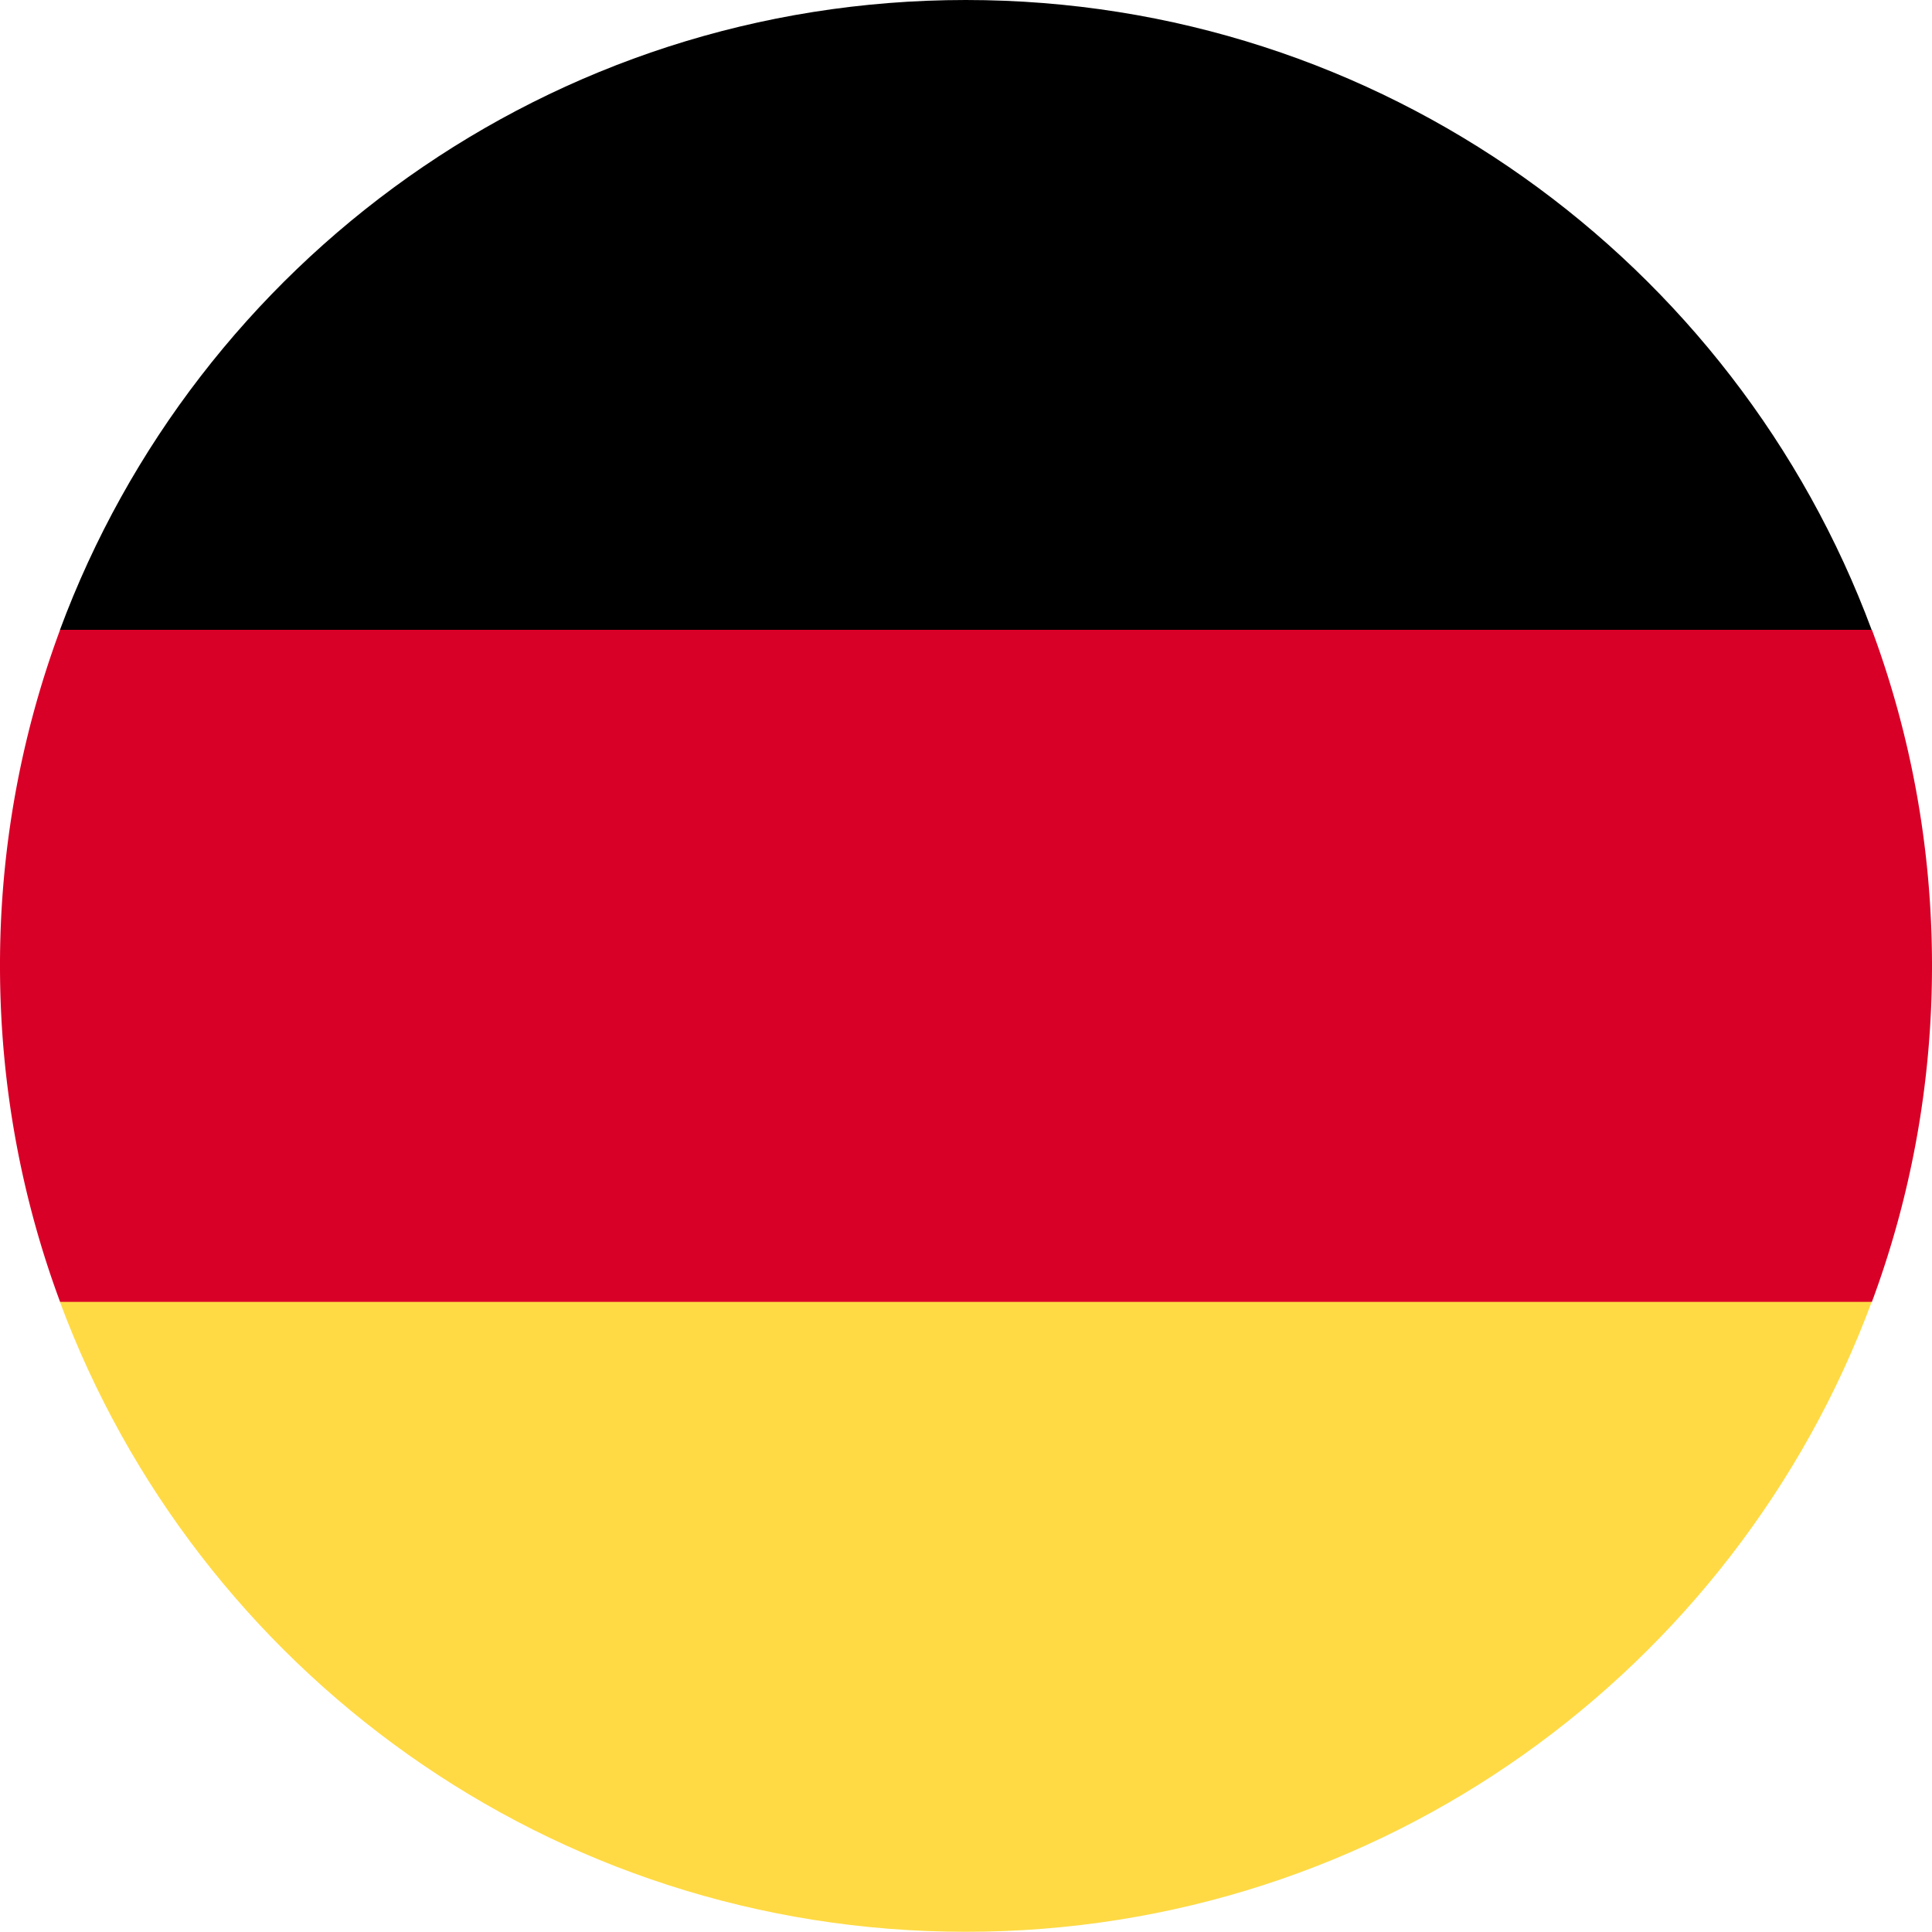
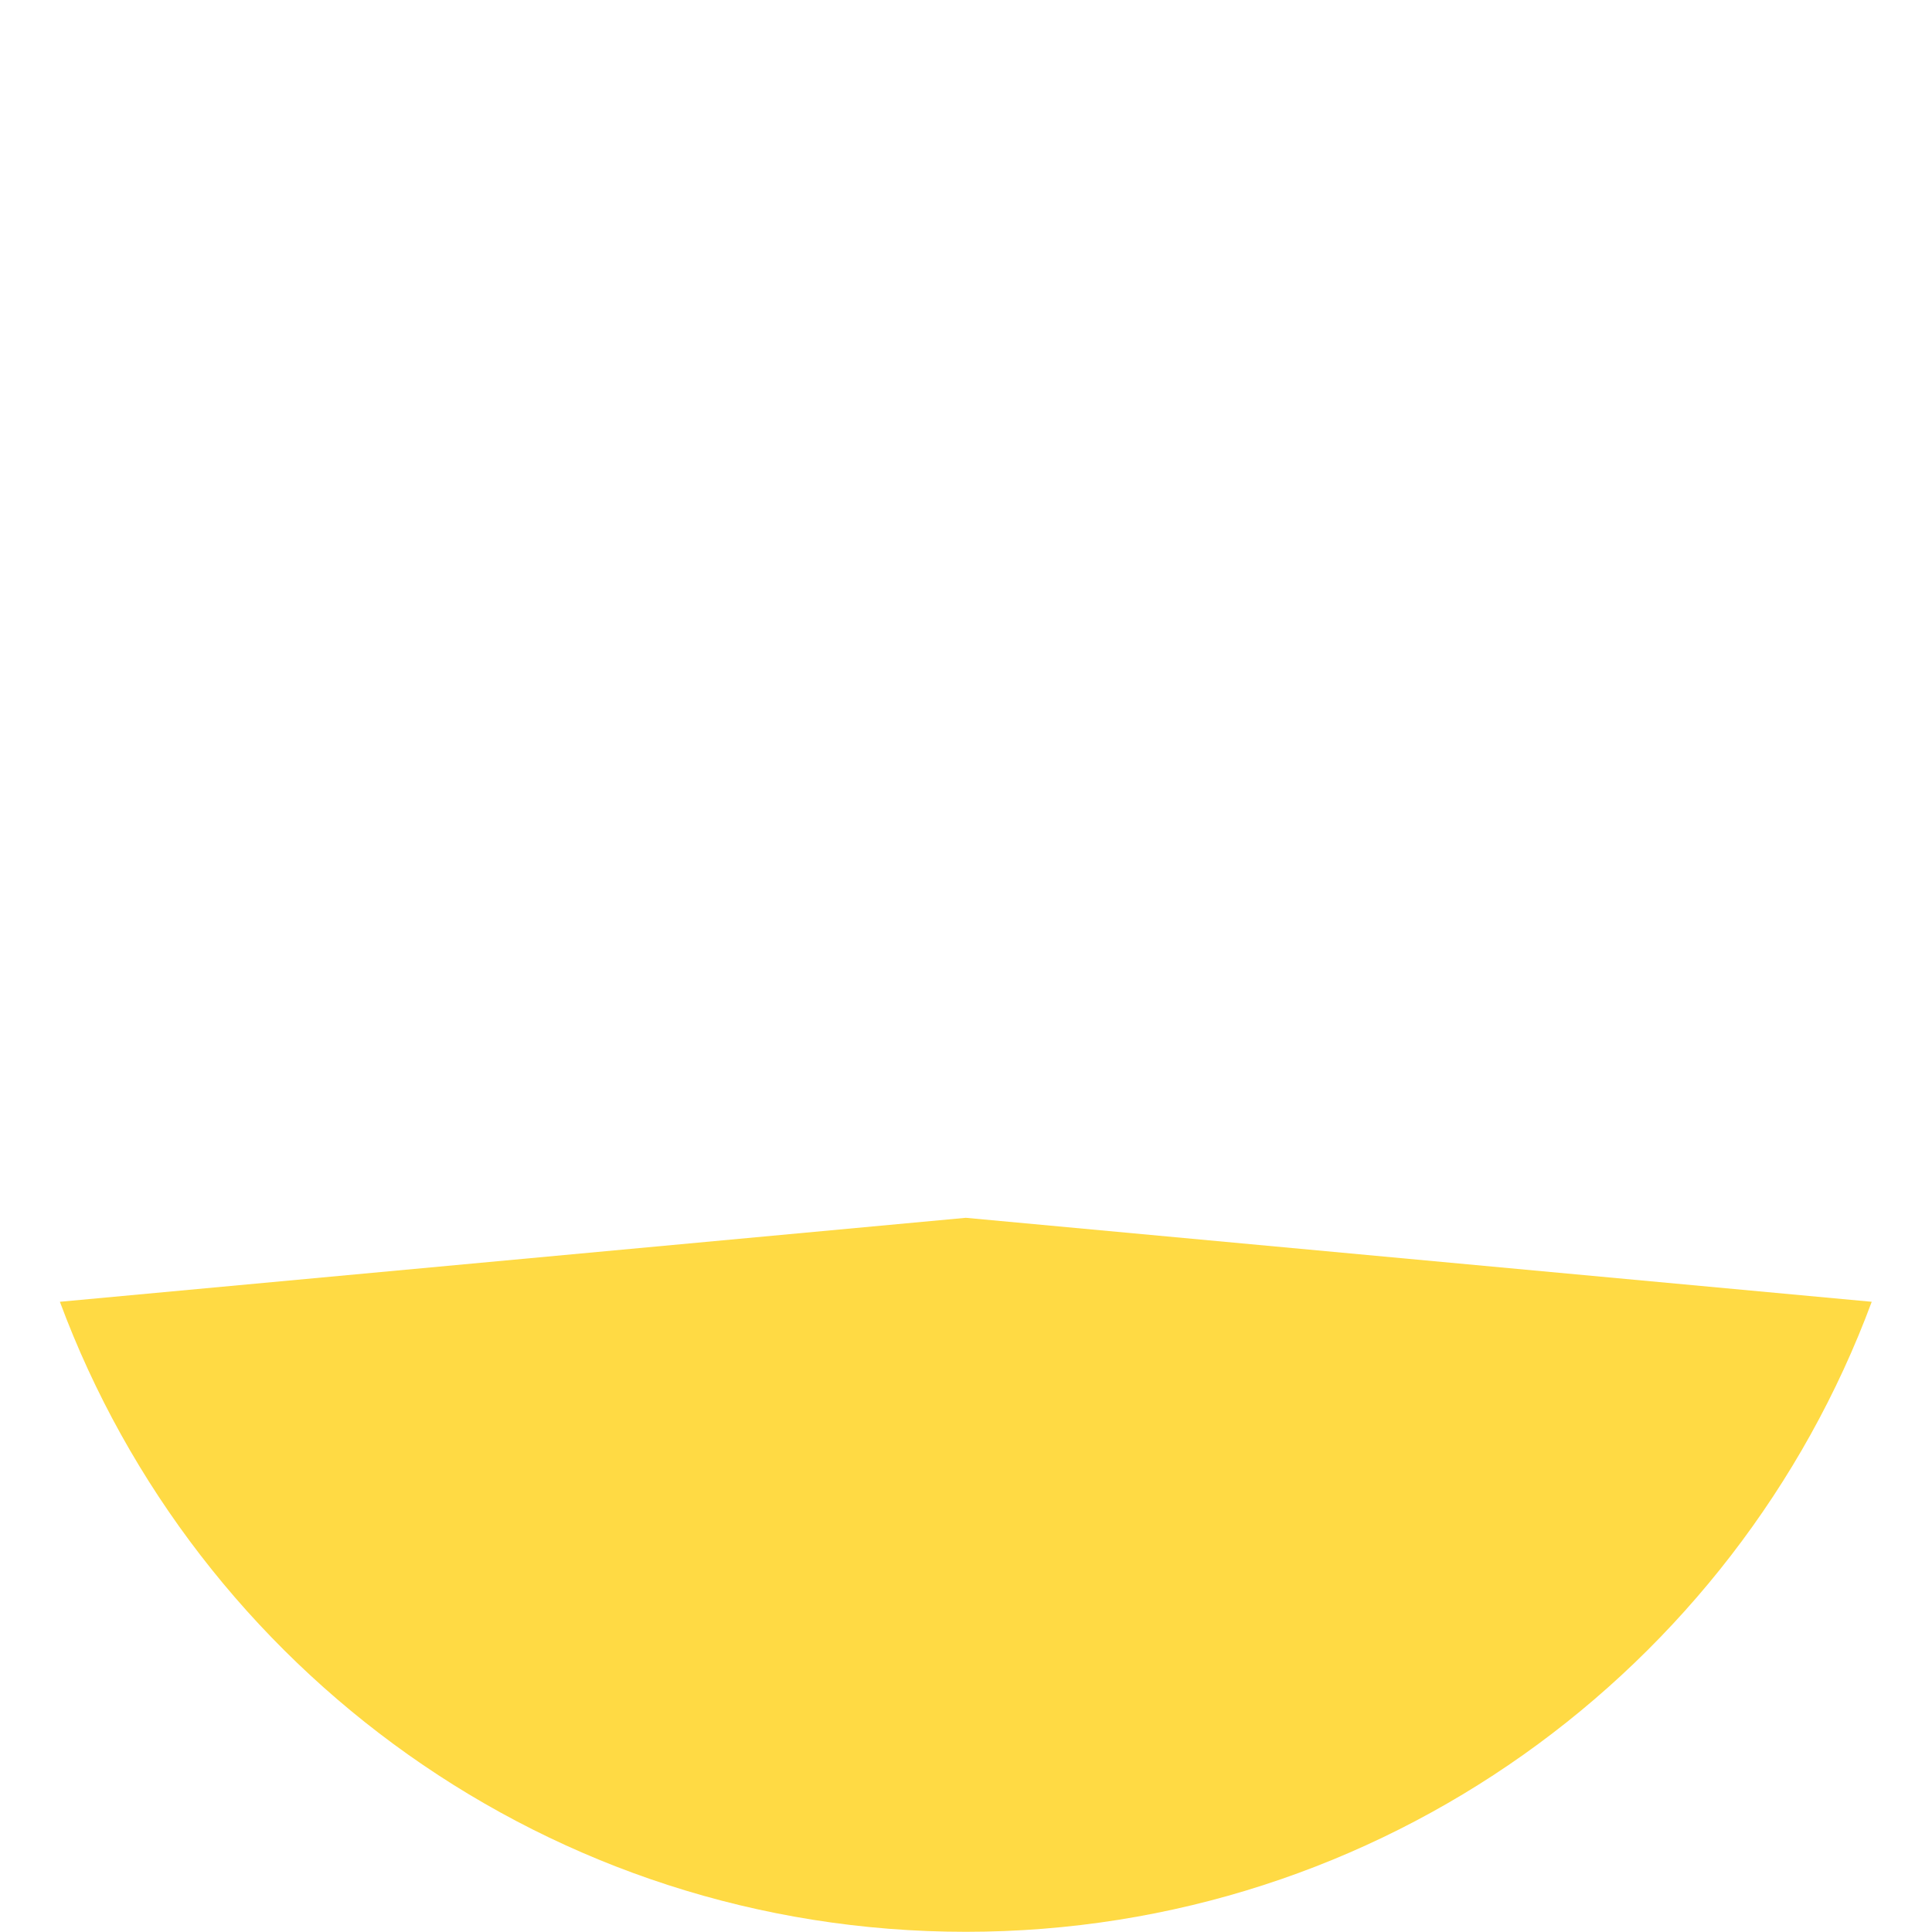
<svg xmlns="http://www.w3.org/2000/svg" width="30" height="30" viewBox="0 0 30 30">
  <g>
    <g>
      <g>
        <path fill="#ffda44" d="M.93 20.214c2.12 5.712 7.618 9.783 14.067 9.783 6.45 0 11.948-4.07 14.067-9.783L14.997 18.91z" />
      </g>
      <g>
-         <path d="M14.997 0C8.547 0 3.049 4.07.93 9.783l14.067 1.304 14.067-1.304C26.944 4.07 21.447 0 14.997 0z" />
-       </g>
+         </g>
      <g>
-         <path fill="#d80027" d="M.933 9.78A14.968 14.968 0 0 0 0 14.997c0 1.835.33 3.593.933 5.218h28.134c.603-1.625.933-3.383.933-5.218 0-1.834-.33-3.592-.933-5.217z" />
-       </g>
+         </g>
    </g>
  </g>
</svg>